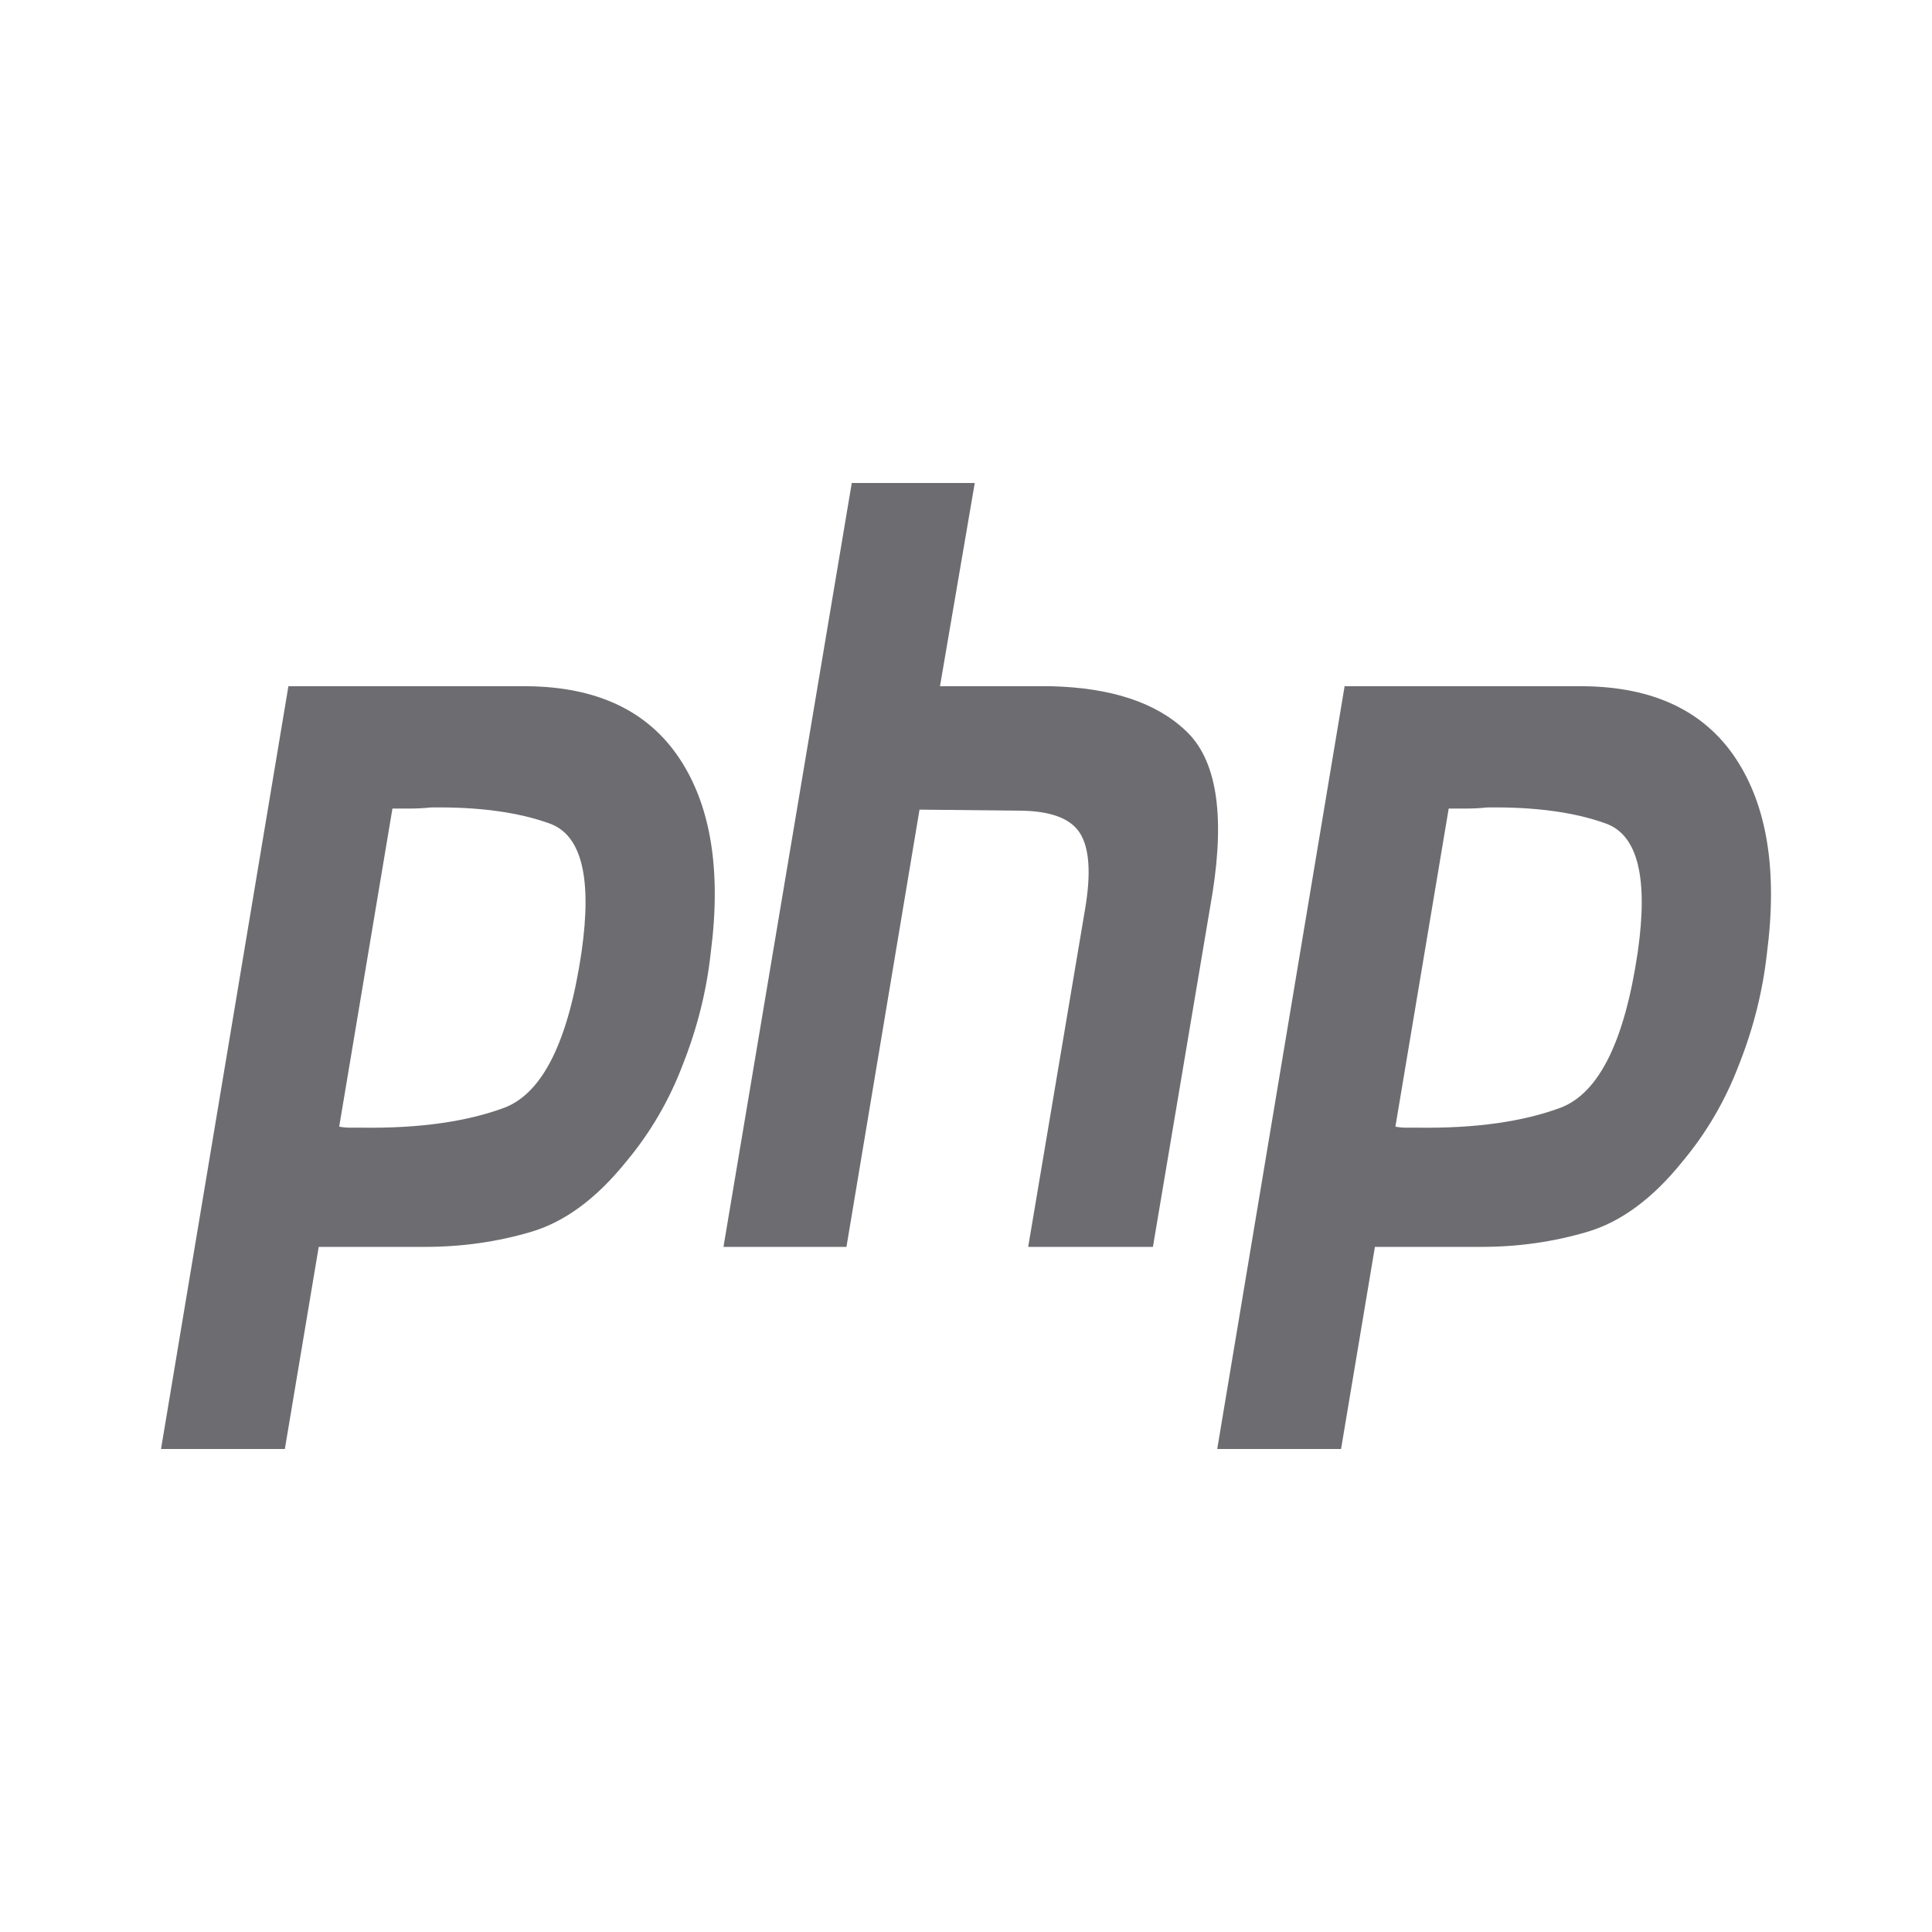
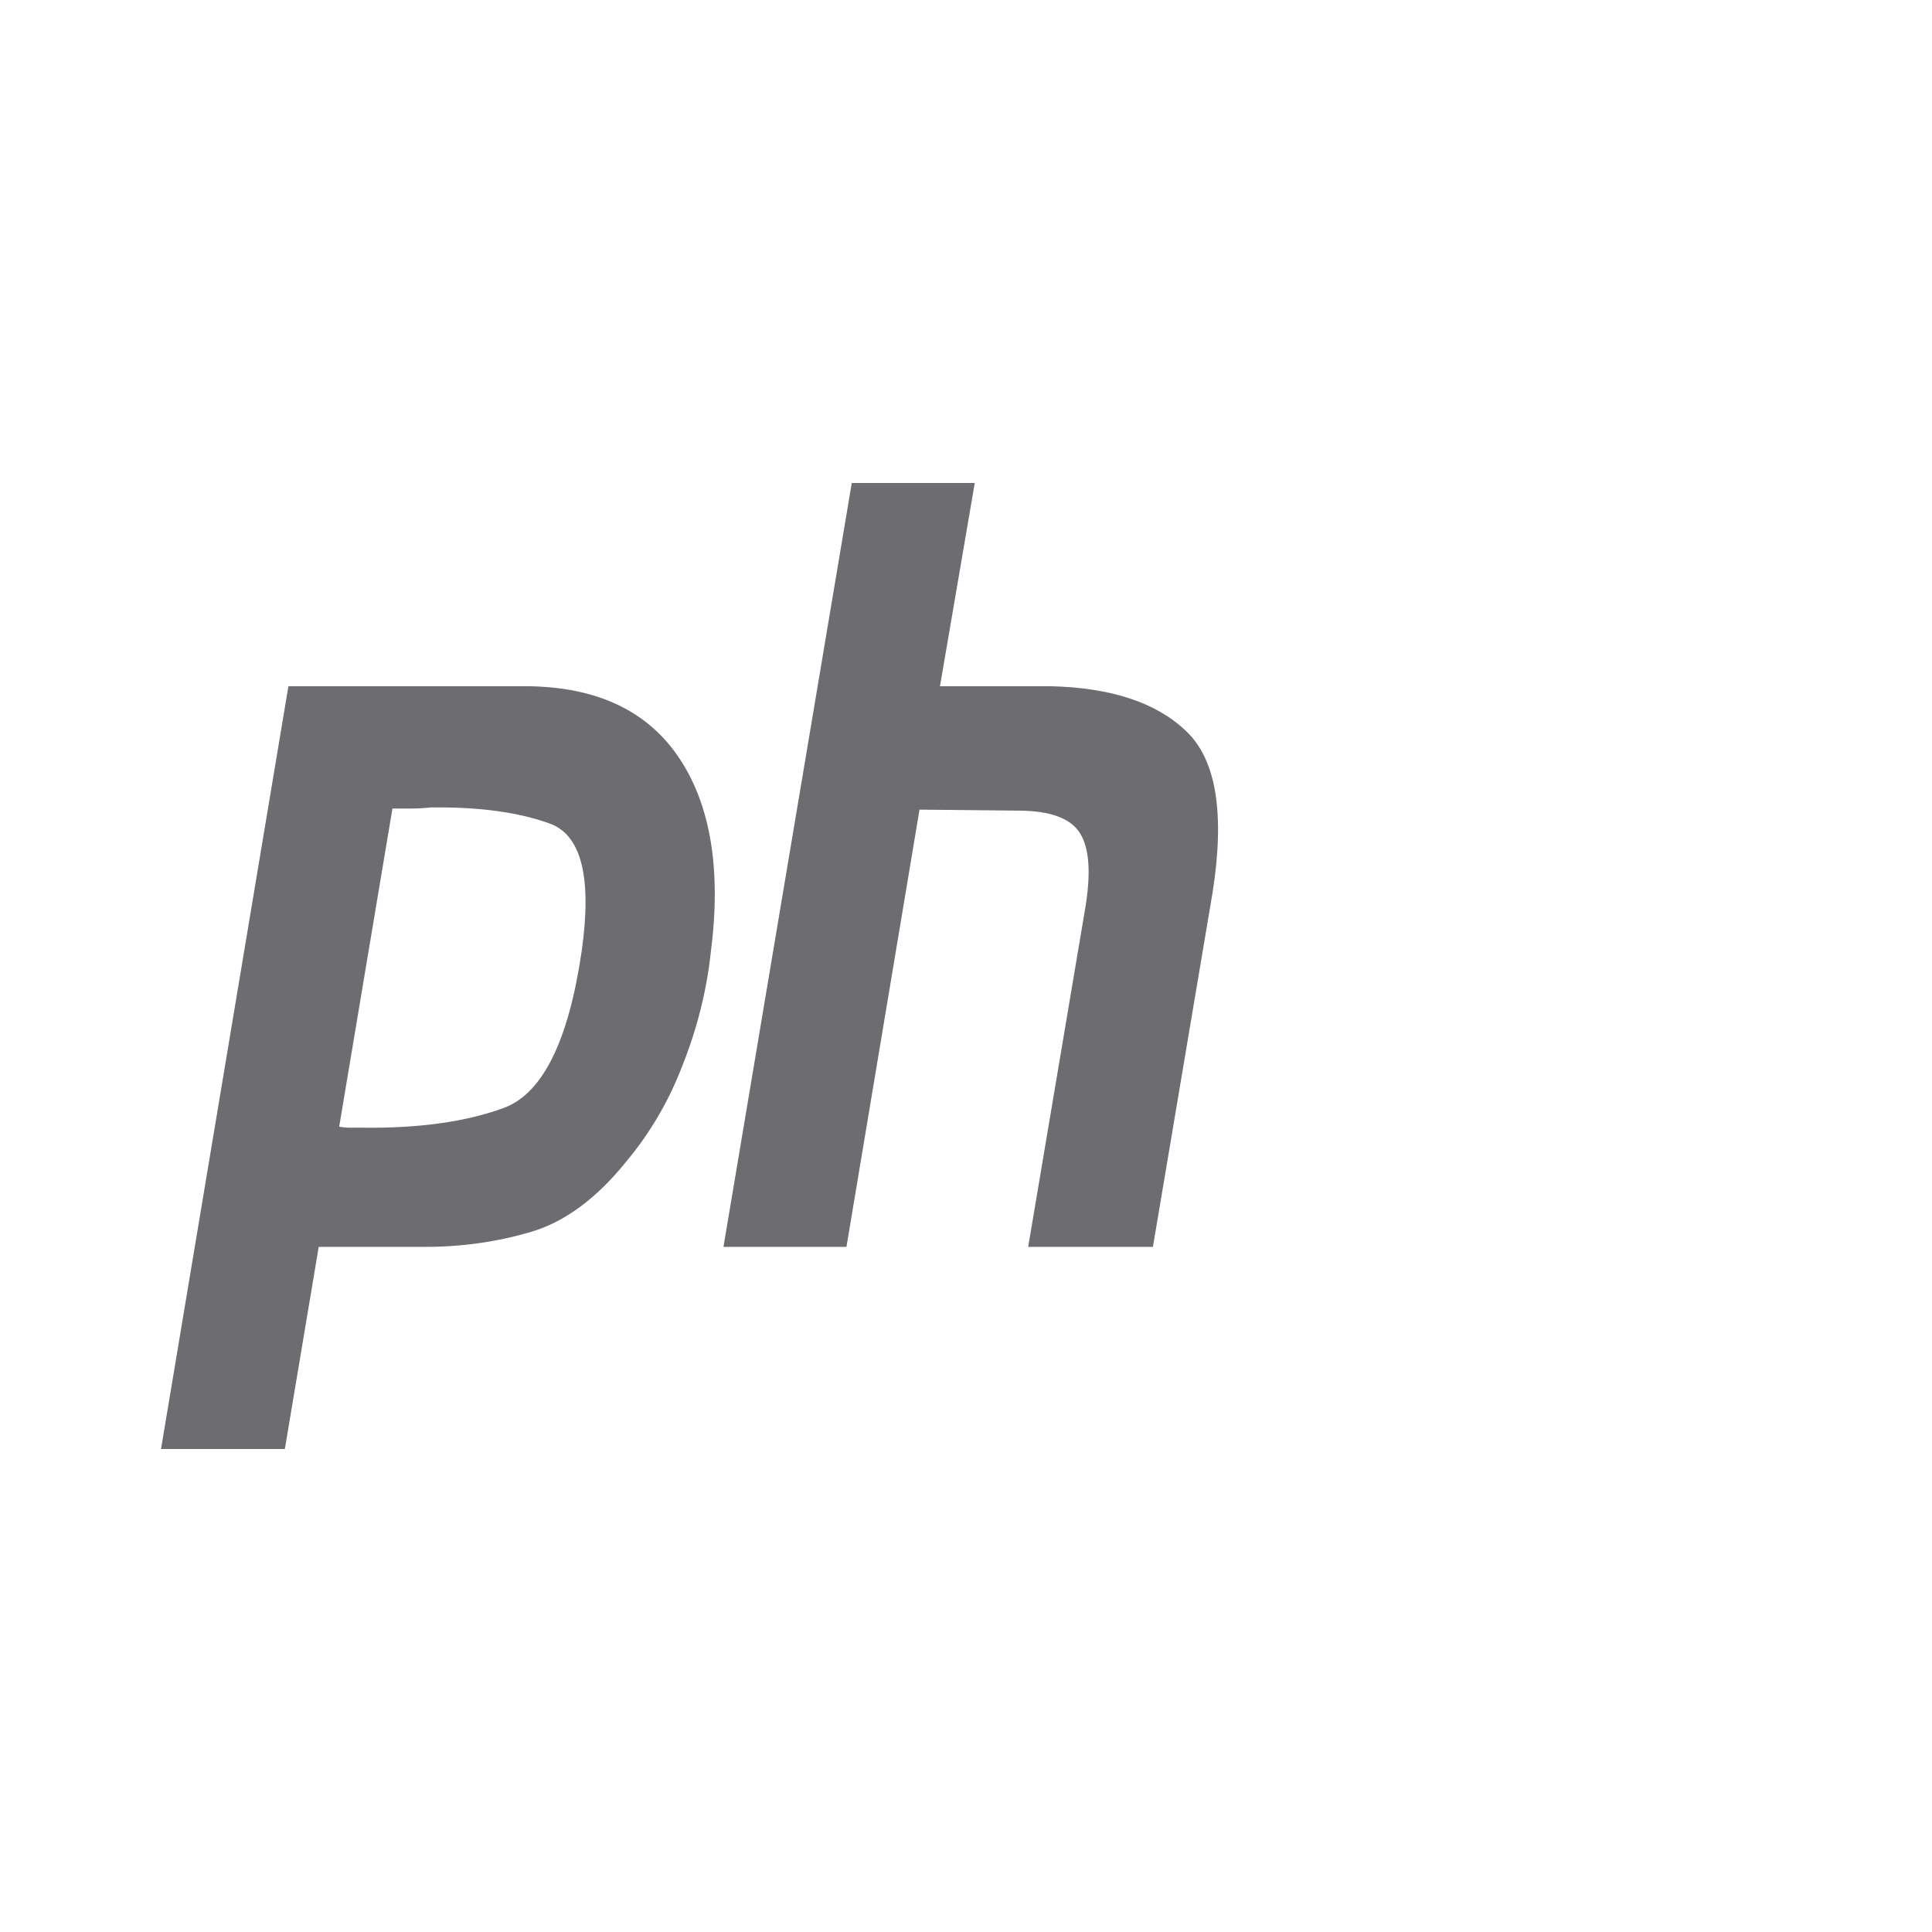
<svg xmlns="http://www.w3.org/2000/svg" width="32" height="32" viewBox="0 0 32 32" fill="none">
  <path d="M14.108 8H16.145L15.569 11.366H17.399C18.402 11.389 19.15 11.636 19.642 12.106C20.144 12.575 20.291 13.469 20.084 14.784L19.096 20.652H17.03L17.974 15.048C18.073 14.461 18.043 14.044 17.886 13.797C17.729 13.551 17.389 13.427 16.868 13.427L15.23 13.41L14.02 20.652H11.983L14.108 8Z" fill="#6C6C71" />
  <path fill-rule="evenodd" clip-rule="evenodd" d="M4.777 11.366H8.732C9.892 11.377 10.733 11.777 11.255 12.564C11.777 13.351 11.949 14.426 11.771 15.789C11.703 16.411 11.55 17.022 11.314 17.621C11.088 18.22 10.773 18.761 10.37 19.242C9.878 19.853 9.351 20.241 8.791 20.405C8.23 20.57 7.649 20.652 7.049 20.652H5.279L4.718 24H2.667L4.777 11.366ZM5.618 18.661L6.5 13.392H6.799C6.907 13.392 7.02 13.386 7.138 13.374C7.925 13.363 8.579 13.451 9.101 13.639C9.632 13.827 9.809 14.537 9.632 15.771C9.415 17.239 8.992 18.097 8.363 18.344C7.733 18.579 6.946 18.69 6.002 18.678H5.795C5.736 18.678 5.677 18.672 5.618 18.661Z" fill="#6C6C71" />
-   <path fill-rule="evenodd" clip-rule="evenodd" d="M26.226 11.366H22.271L20.161 24H22.212L22.773 20.652H24.544C25.144 20.652 25.724 20.57 26.285 20.405C26.846 20.241 27.372 19.853 27.864 19.242C28.267 18.761 28.582 18.22 28.808 17.621C29.045 17.022 29.197 16.411 29.266 15.789C29.443 14.426 29.271 13.351 28.75 12.564C28.228 11.777 27.387 11.377 26.226 11.366ZM23.995 13.392L23.112 18.661C23.172 18.672 23.23 18.678 23.29 18.678H23.496C24.441 18.69 25.228 18.579 25.857 18.344C26.487 18.097 26.91 17.239 27.126 15.771C27.303 14.537 27.126 13.827 26.595 13.639C26.073 13.451 25.419 13.363 24.632 13.374C24.514 13.386 24.401 13.392 24.293 13.392H23.995Z" fill="#6C6C71" />
</svg>